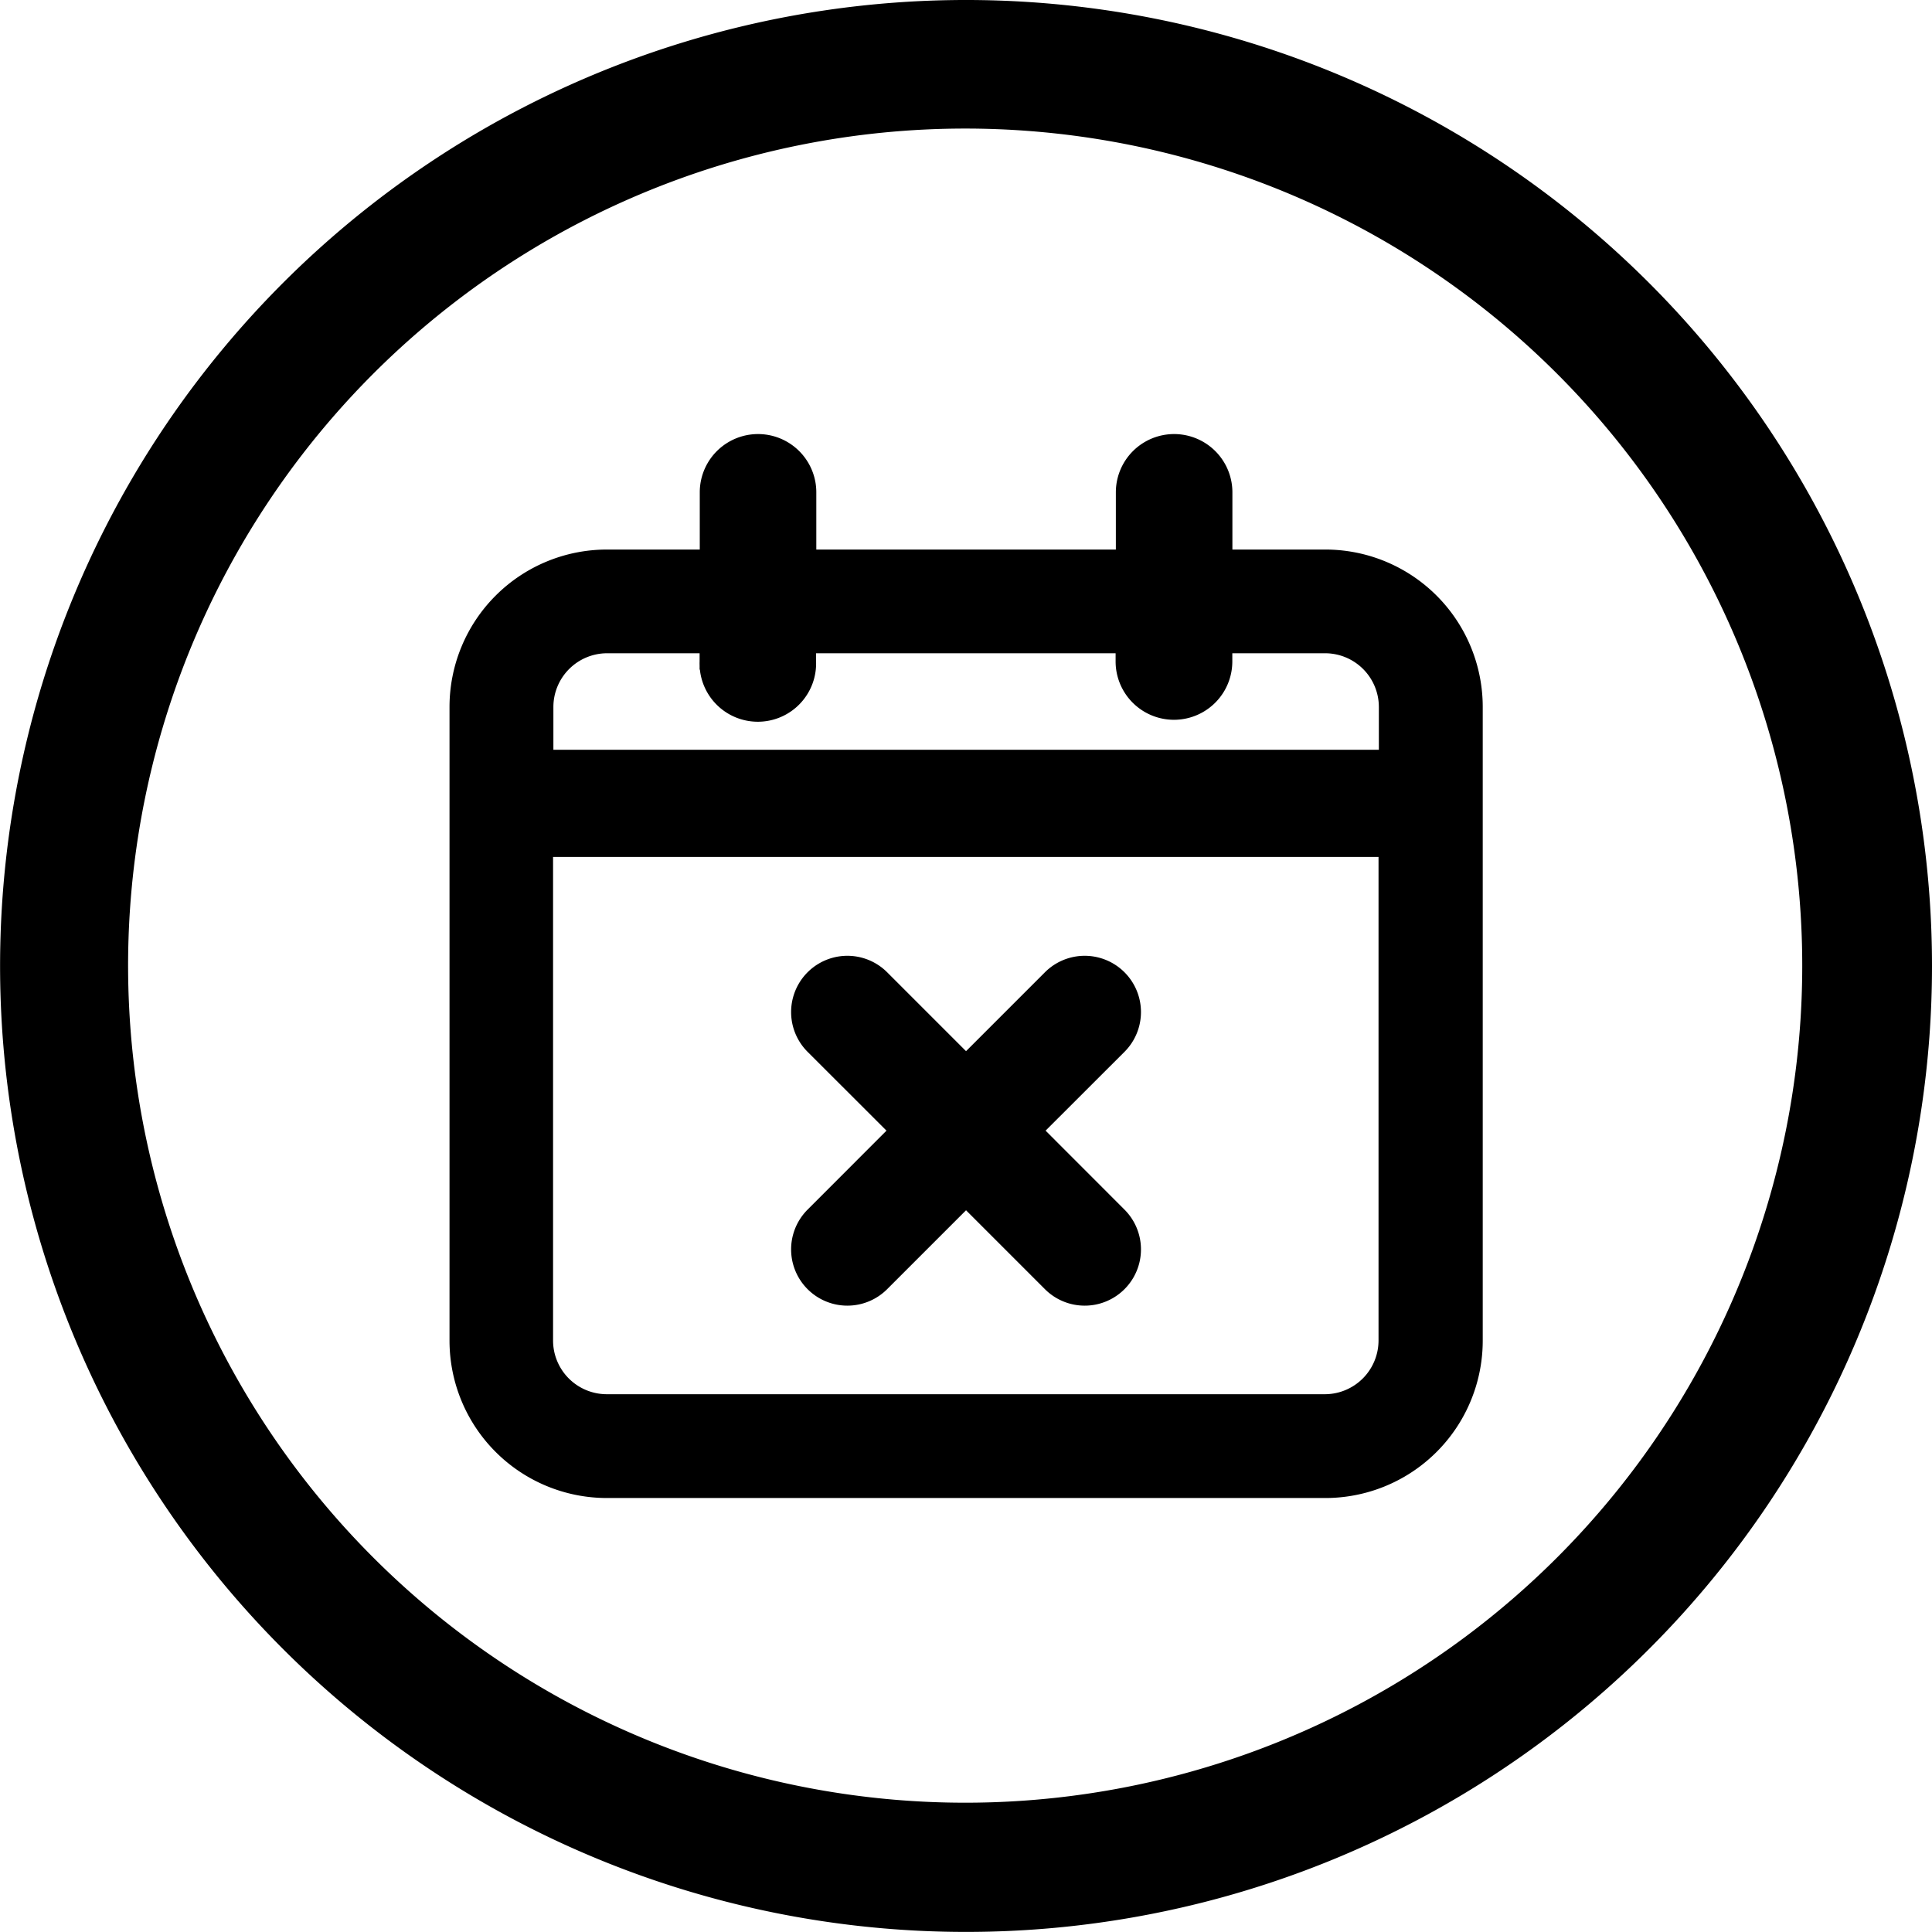
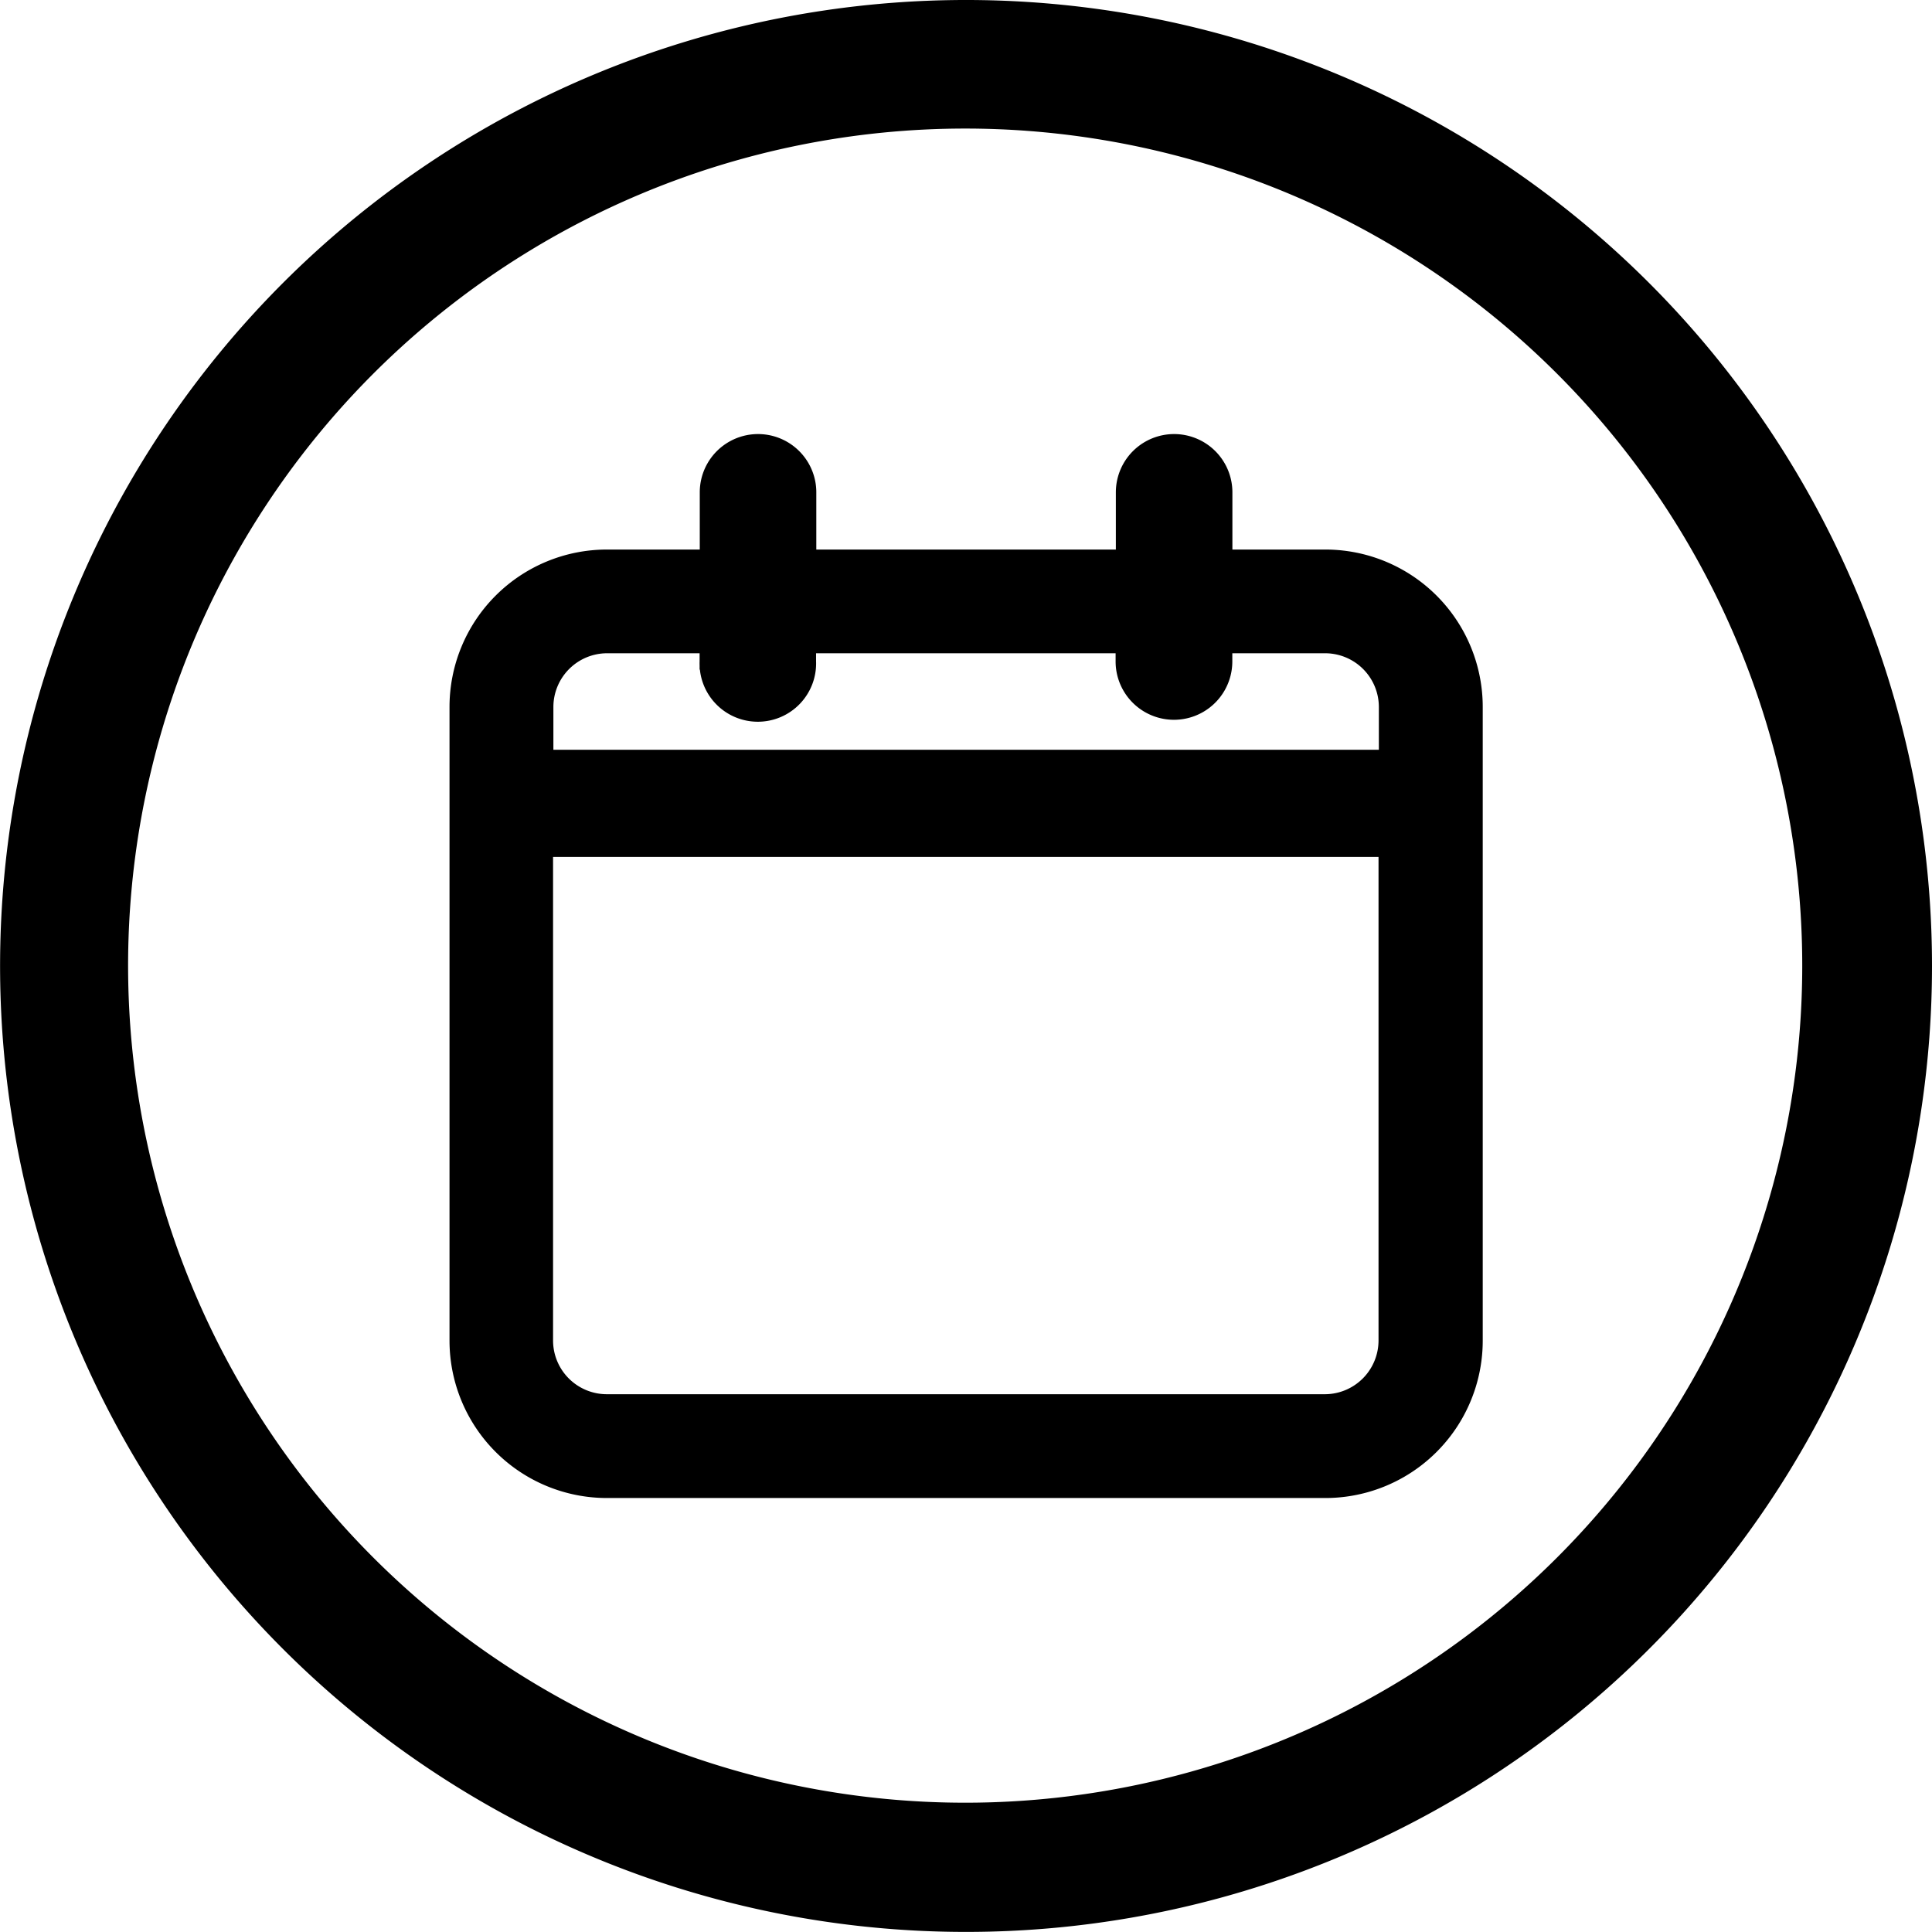
<svg xmlns="http://www.w3.org/2000/svg" width="23.639" height="23.639" viewBox="0 0 23.639 23.639">
  <g id="Icon-_Free_Cancellation" data-name="Icon- Free Cancellation" transform="translate(0.1 0.1)">
    <g id="Layer_2" data-name="Layer 2">
      <path id="Path_39133" data-name="Path 39133" d="M11.719,1.373a10.342,10.342,0,1,1-4.029.813,10.349,10.349,0,0,1,4.029-.813m0-1.373A11.719,11.719,0,1,0,23.439,11.719,11.719,11.719,0,0,0,11.719,0Z" fill="#000000" stroke="#000000" stroke-width="0.2" />
      <path id="Path_39134" data-name="Path 39134" d="M130.735,117.414H129.5v-.8a.613.613,0,0,0-1.226,0v.8h-3.865v-.8a.613.613,0,0,0-1.226,0v.8h-1.236a1.826,1.826,0,0,0-1.826,1.826v7.753a1.826,1.826,0,0,0,1.826,1.826h8.79a1.826,1.826,0,0,0,1.826-1.826V119.24A1.826,1.826,0,0,0,130.735,117.414Zm-8.79,1.069h1.236v.2a.613.613,0,1,0,1.225,0v-.2h3.865v.2a.614.614,0,0,0,1.228,0v-.2h1.236a.758.758,0,0,1,.757.757v.624h-10.3v-.624A.758.758,0,0,1,121.946,118.483Zm8.79,9.266h-8.79a.758.758,0,0,1-.757-.757v-6.017h10.3v6.017A.758.758,0,0,1,130.735,127.749Z" transform="translate(-114.621 -110.69)" fill="#000000" stroke="#000000" stroke-width="0.2" />
-       <path id="Path_39135" data-name="Path 39135" d="M215.342,258.539l-1.036-1.037,1.036-1.035a.588.588,0,1,0-.832-.832l-1.036,1.036-1.036-1.036a.588.588,0,1,0-.832.832l1.036,1.035-1.036,1.037a.588.588,0,0,0,.832.832l1.036-1.036,1.036,1.036a.588.588,0,1,0,.832-.832Z" transform="translate(-201.754 -243.768)" fill="#000000" stroke="#000000" stroke-width="0.2" />
    </g>
  </g>
</svg>